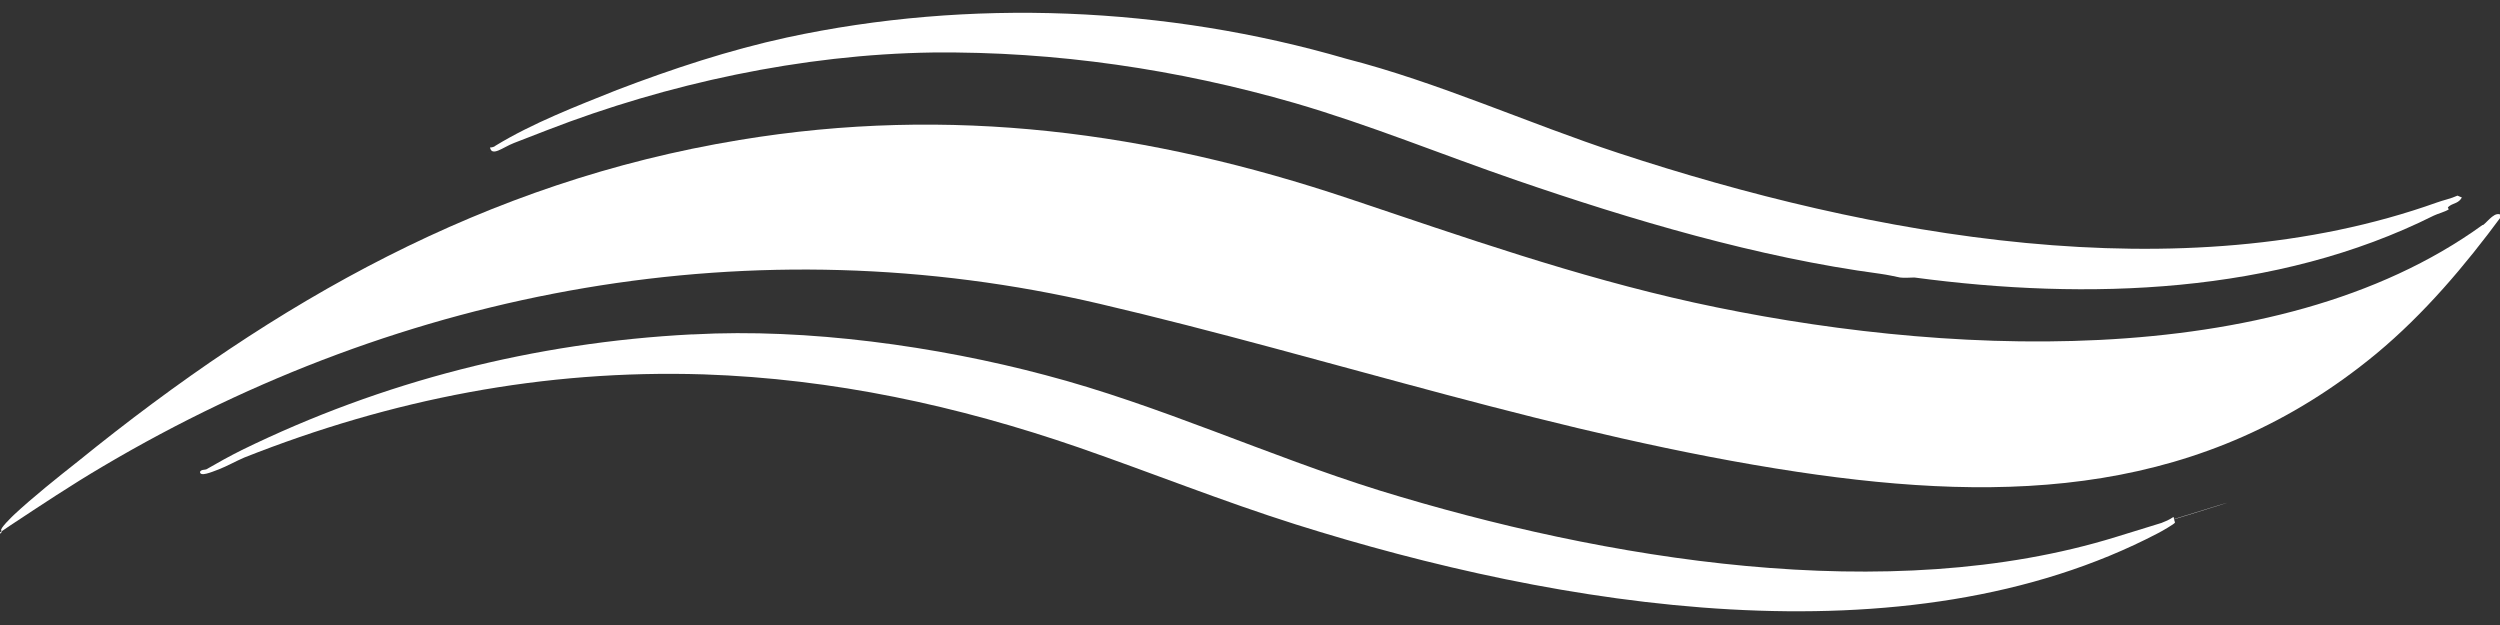
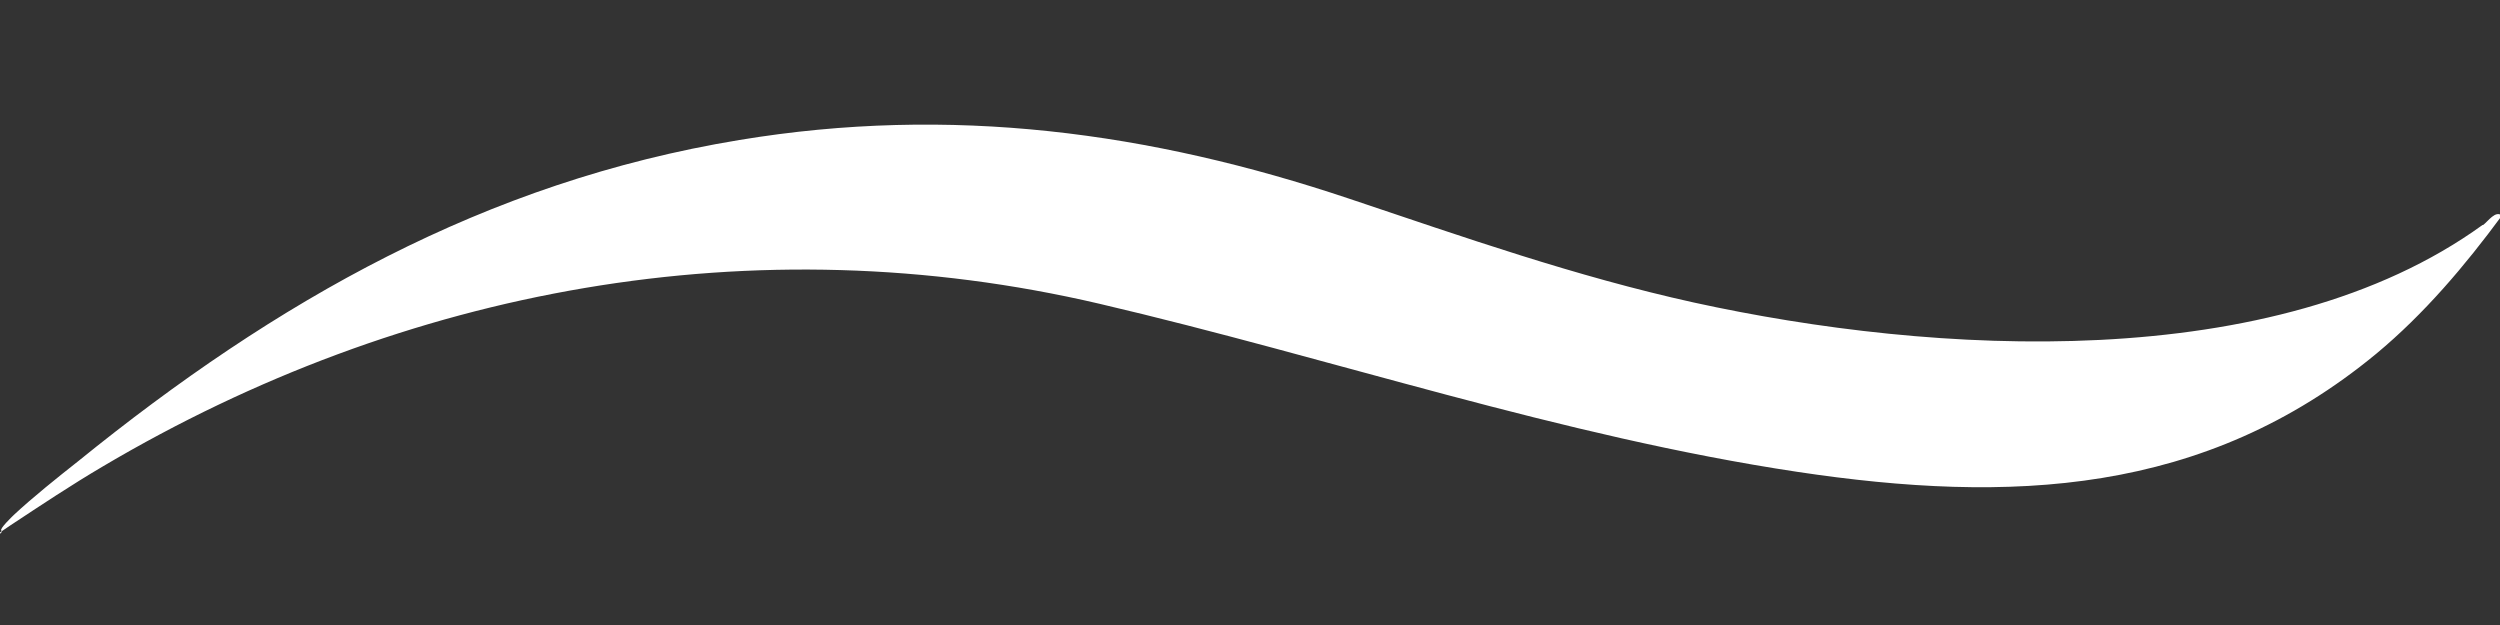
<svg xmlns="http://www.w3.org/2000/svg" id="Calque_1" version="1.1" viewBox="0 0 400 100">
  <rect x="0" y="0" width="400" height="100" fill="#333333" stroke="none" />
  <defs>
    <style>
      .st0 {
        fill: #fff;
      }
    </style>
  </defs>
  <path class="st0" d="M397.3,36c.8-.6,2-2.4,3-1.5-5.9,8-12.4,15.7-20.1,22.1-27.5,22.7-58.6,24-92.6,18.9-37.9-5.7-74.5-18.2-111.7-26.9-55.2-12.9-111.2-2.5-159.4,26-5.1,3-9.9,6.2-14.9,9.5s-.5,1-1.4.8c-.3-.3,1.7-2.2,2-2.5,3-2.8,7-6,10.3-8.6,31.6-25.6,65.1-44.7,105.8-51.4,33.8-5.6,65.7-1.3,97.6,9.4,18.5,6.2,36.1,12.4,55.1,16.6,38.3,8.4,92.9,11.7,126.2-12.4Z" />
-   <path class="st0" d="M111,53.5c18.2-1,38.9,1.9,56.2,6.5,18.3,4.8,35.6,12.9,53.6,18.5,35.8,11,81.3,18.7,117.8,7.4s5-1.4,7.4-2.3,1.5-1.4,2,0c0,.2-2.3,1.5-2.7,1.7-40.5,21.2-96.1,11.8-138-1.4-11.7-3.7-22.9-8.2-34.7-12.3-19.4-6.7-39.3-11-60-11.7-25.7-.8-50,4-73.5,13.3-1.4.6-2.8,1.4-4.1,1.9s-3,1.2-3,.4c.2-.4.7-.3,1-.4,1.9-1.1,3.7-2.1,5.7-3.1,22.5-11,46.8-17.2,72-18.5Z" />
-   <path class="st0" d="M391.8,33.5c-.6.4-1.8.7-2.4,1-25.2,12.6-55.4,13.6-83.1,9.9-.7,0-1.6.1-2.3,0-1-.2-1.8-.4-3.2-.6-19.5-2.6-39.7-8.6-58.3-15-11.9-4.1-23.3-8.8-35.3-12.3-18.7-5.4-38.2-8.3-58-8.1-20.9.3-42.5,5-61.6,12.4s-3.6,1.4-5.4,2.1-3.5,2.2-3.8.7c.3,0,.7-.1.9-.3,5.9-3.6,12.9-6.3,19.4-8.9,8.9-3.4,18-6.4,27.2-8.4,29.2-6.3,60.7-5,89.5,3.4,14.8,3.8,29,10.3,43.6,15.1,40.1,13.2,90,22.5,130.9,7.9,1.1-.4,2.2-.6,3.3-1.1l.7.3c-.5.9-1.3.9-1.9,1.3s-.2.4-.3.4Z" />
</svg>